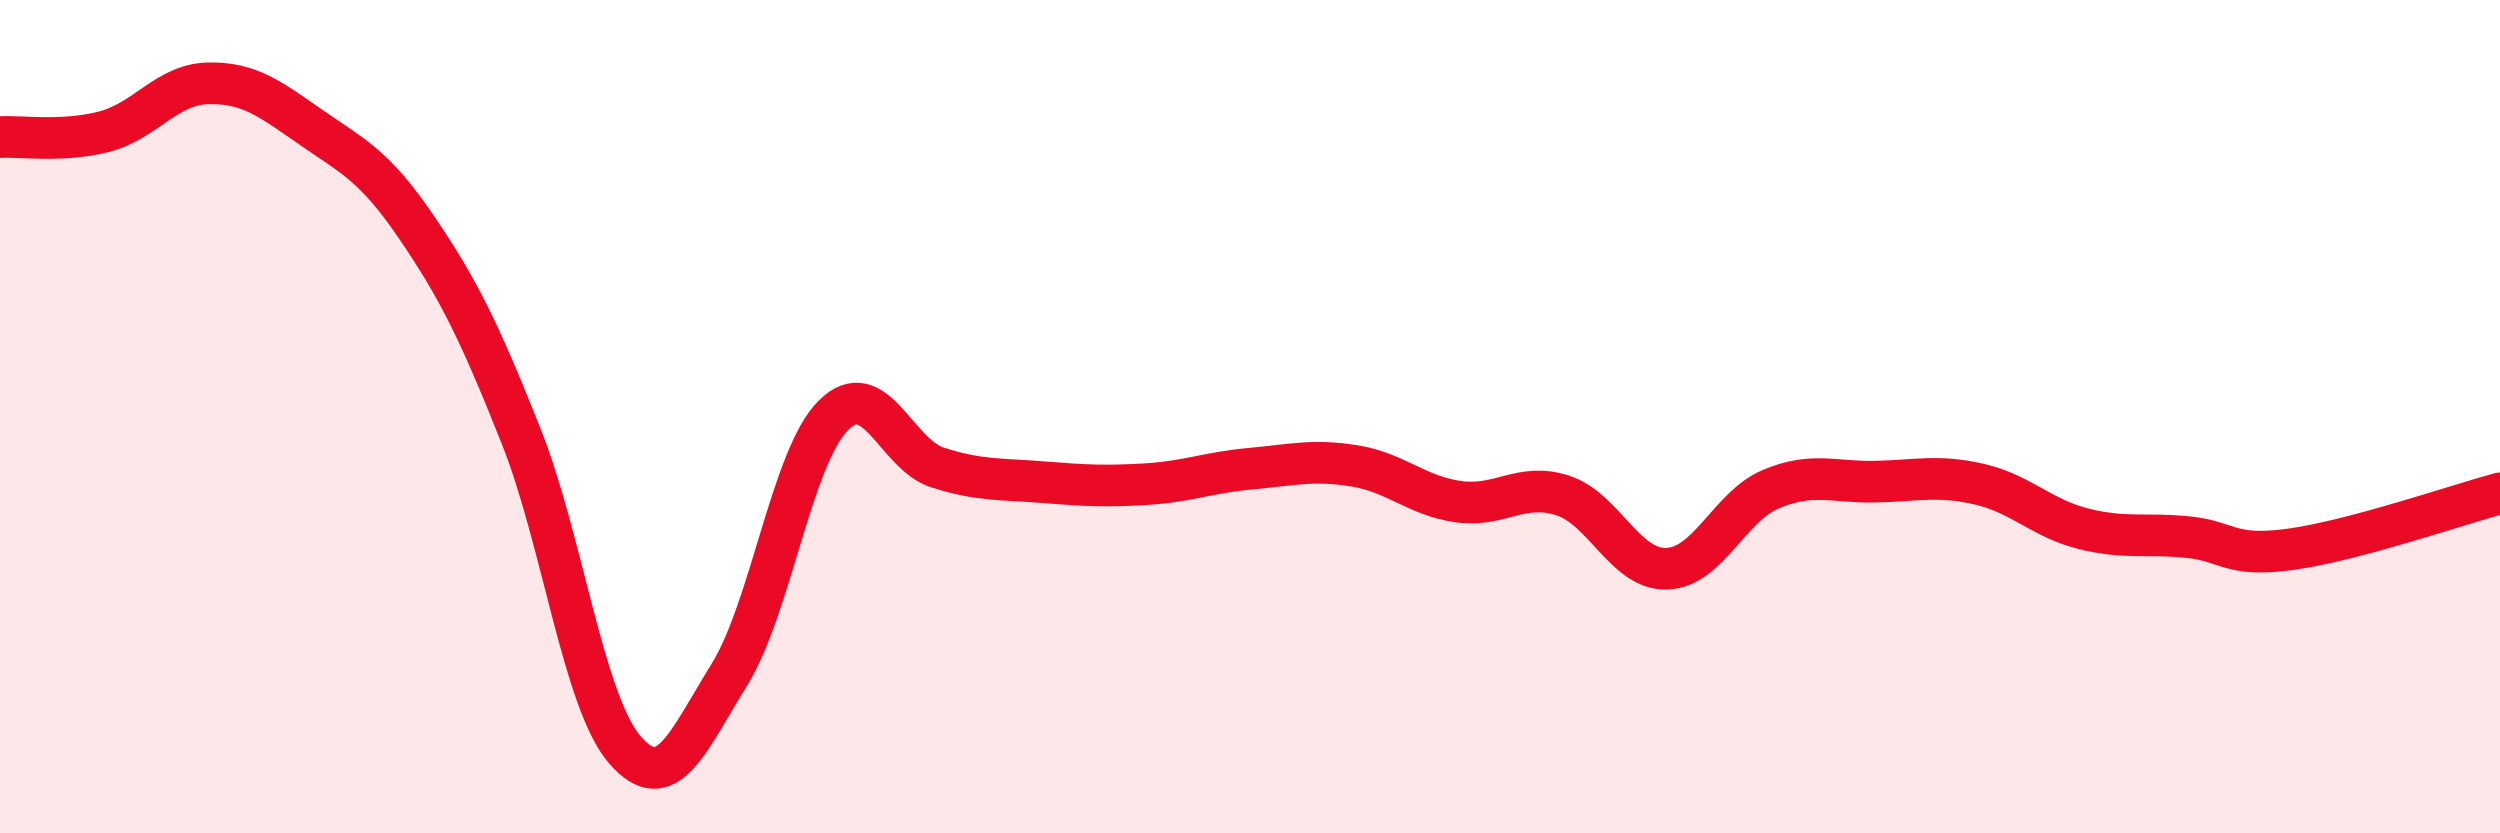
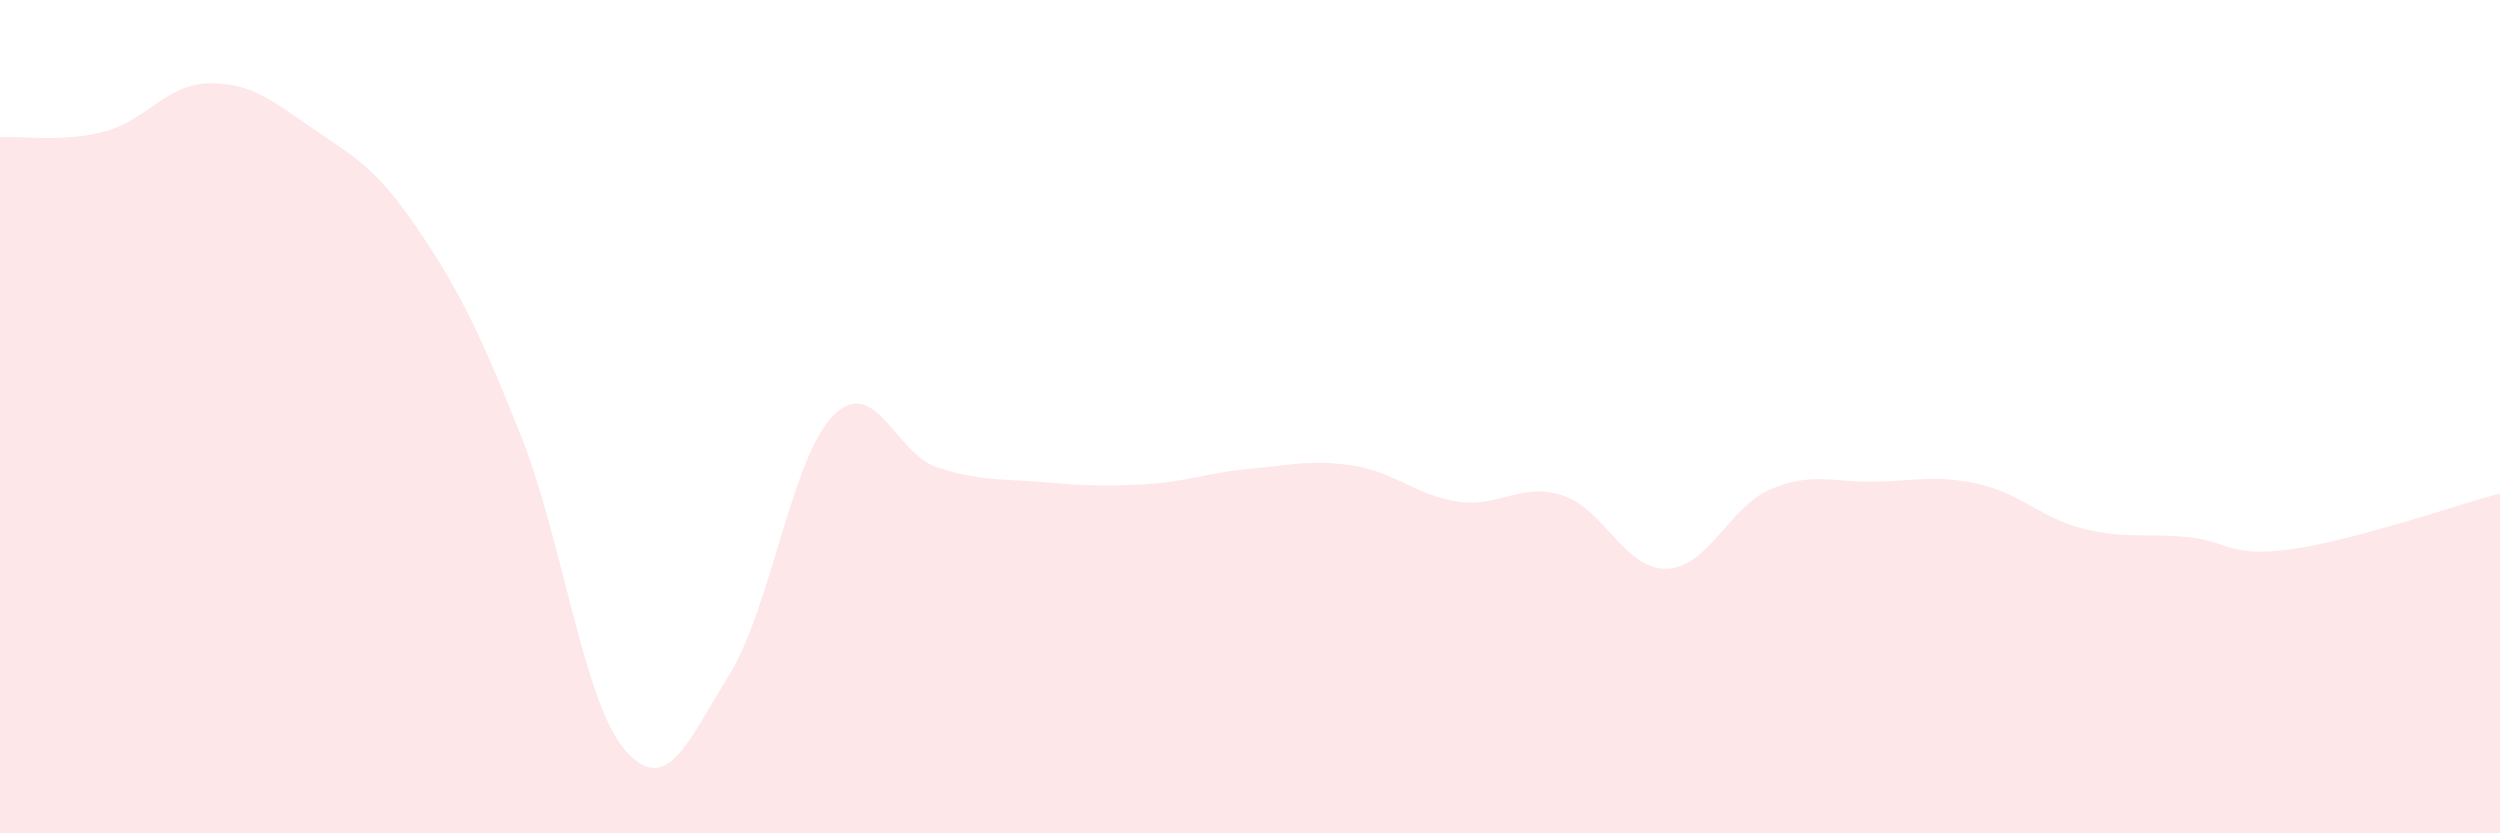
<svg xmlns="http://www.w3.org/2000/svg" width="60" height="20" viewBox="0 0 60 20">
  <path d="M 0,3.29 C 0.5,3.26 1.5,3.42 2.5,3.16 C 3.5,2.9 4,2.02 5,2 C 6,1.98 6.5,2.39 7.5,3.08 C 8.5,3.77 9,3.99 10,5.46 C 11,6.93 11.5,7.94 12.5,10.45 C 13.5,12.96 14,16.85 15,18 C 16,19.15 16.5,17.81 17.5,16.2 C 18.5,14.59 19,10.97 20,9.97 C 21,8.97 21.5,10.9 22.5,11.22 C 23.5,11.54 24,11.49 25,11.57 C 26,11.65 26.5,11.68 27.5,11.62 C 28.5,11.56 29,11.34 30,11.25 C 31,11.16 31.5,11.02 32.5,11.18 C 33.5,11.34 34,11.9 35,12.04 C 36,12.18 36.5,11.57 37.5,11.89 C 38.5,12.21 39,13.68 40,13.65 C 41,13.62 41.5,12.16 42.5,11.74 C 43.5,11.32 44,11.58 45,11.56 C 46,11.54 46.5,11.39 47.5,11.62 C 48.5,11.85 49,12.44 50,12.69 C 51,12.94 51.5,12.79 52.5,12.89 C 53.5,12.99 53.5,13.39 55,13.18 C 56.5,12.97 59,12.11 60,11.84L60 20L0 20Z" fill="#EB0A25" opacity="0.1" stroke-linecap="round" stroke-linejoin="round" />
-   <path d="M 0,3.29 C 0.5,3.26 1.5,3.42 2.5,3.16 C 3.5,2.9 4,2.02 5,2 C 6,1.98 6.5,2.39 7.5,3.08 C 8.5,3.77 9,3.99 10,5.46 C 11,6.93 11.5,7.94 12.5,10.45 C 13.5,12.96 14,16.85 15,18 C 16,19.15 16.5,17.81 17.5,16.2 C 18.5,14.59 19,10.97 20,9.97 C 21,8.97 21.5,10.9 22.5,11.22 C 23.5,11.54 24,11.49 25,11.57 C 26,11.65 26.5,11.68 27.5,11.62 C 28.5,11.56 29,11.34 30,11.25 C 31,11.16 31.5,11.02 32.5,11.18 C 33.5,11.34 34,11.9 35,12.04 C 36,12.18 36.5,11.57 37.5,11.89 C 38.5,12.21 39,13.68 40,13.65 C 41,13.62 41.5,12.16 42.5,11.74 C 43.5,11.32 44,11.58 45,11.56 C 46,11.54 46.5,11.39 47.5,11.62 C 48.5,11.85 49,12.44 50,12.69 C 51,12.94 51.5,12.79 52.5,12.89 C 53.5,12.99 53.5,13.39 55,13.18 C 56.5,12.97 59,12.11 60,11.84" stroke="#EB0A25" stroke-width="1" fill="none" stroke-linecap="round" stroke-linejoin="round" />
</svg>